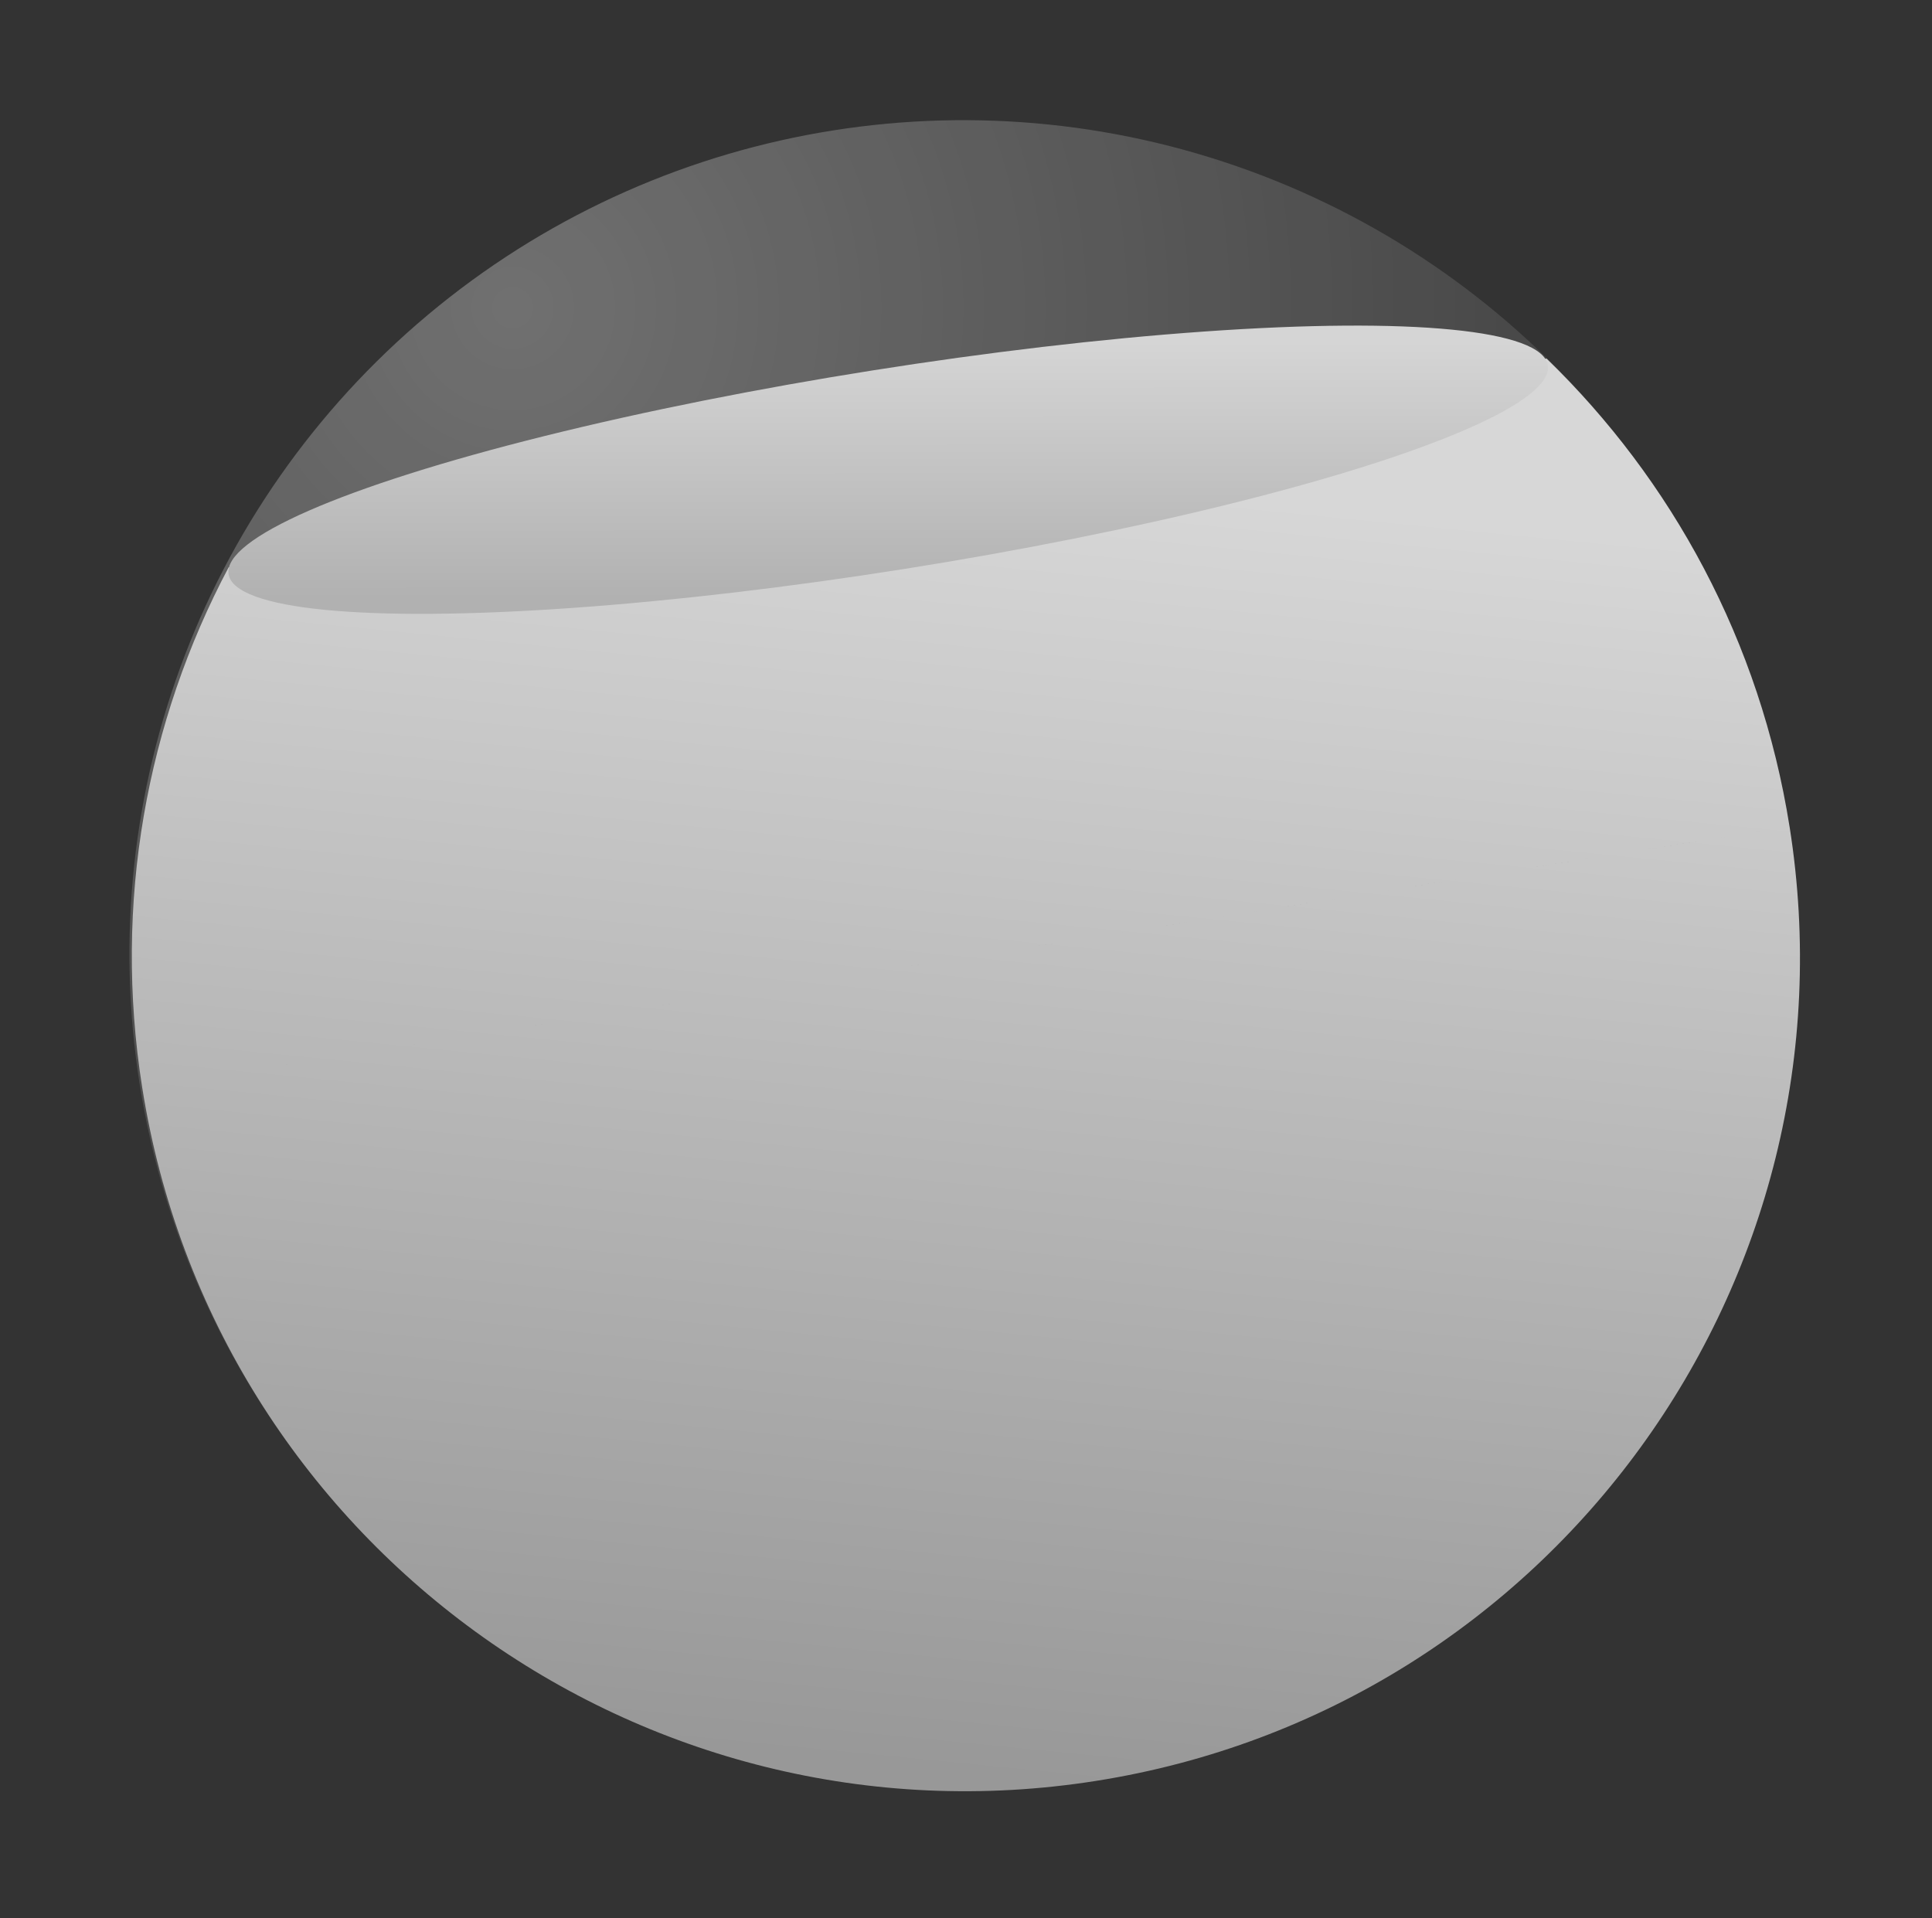
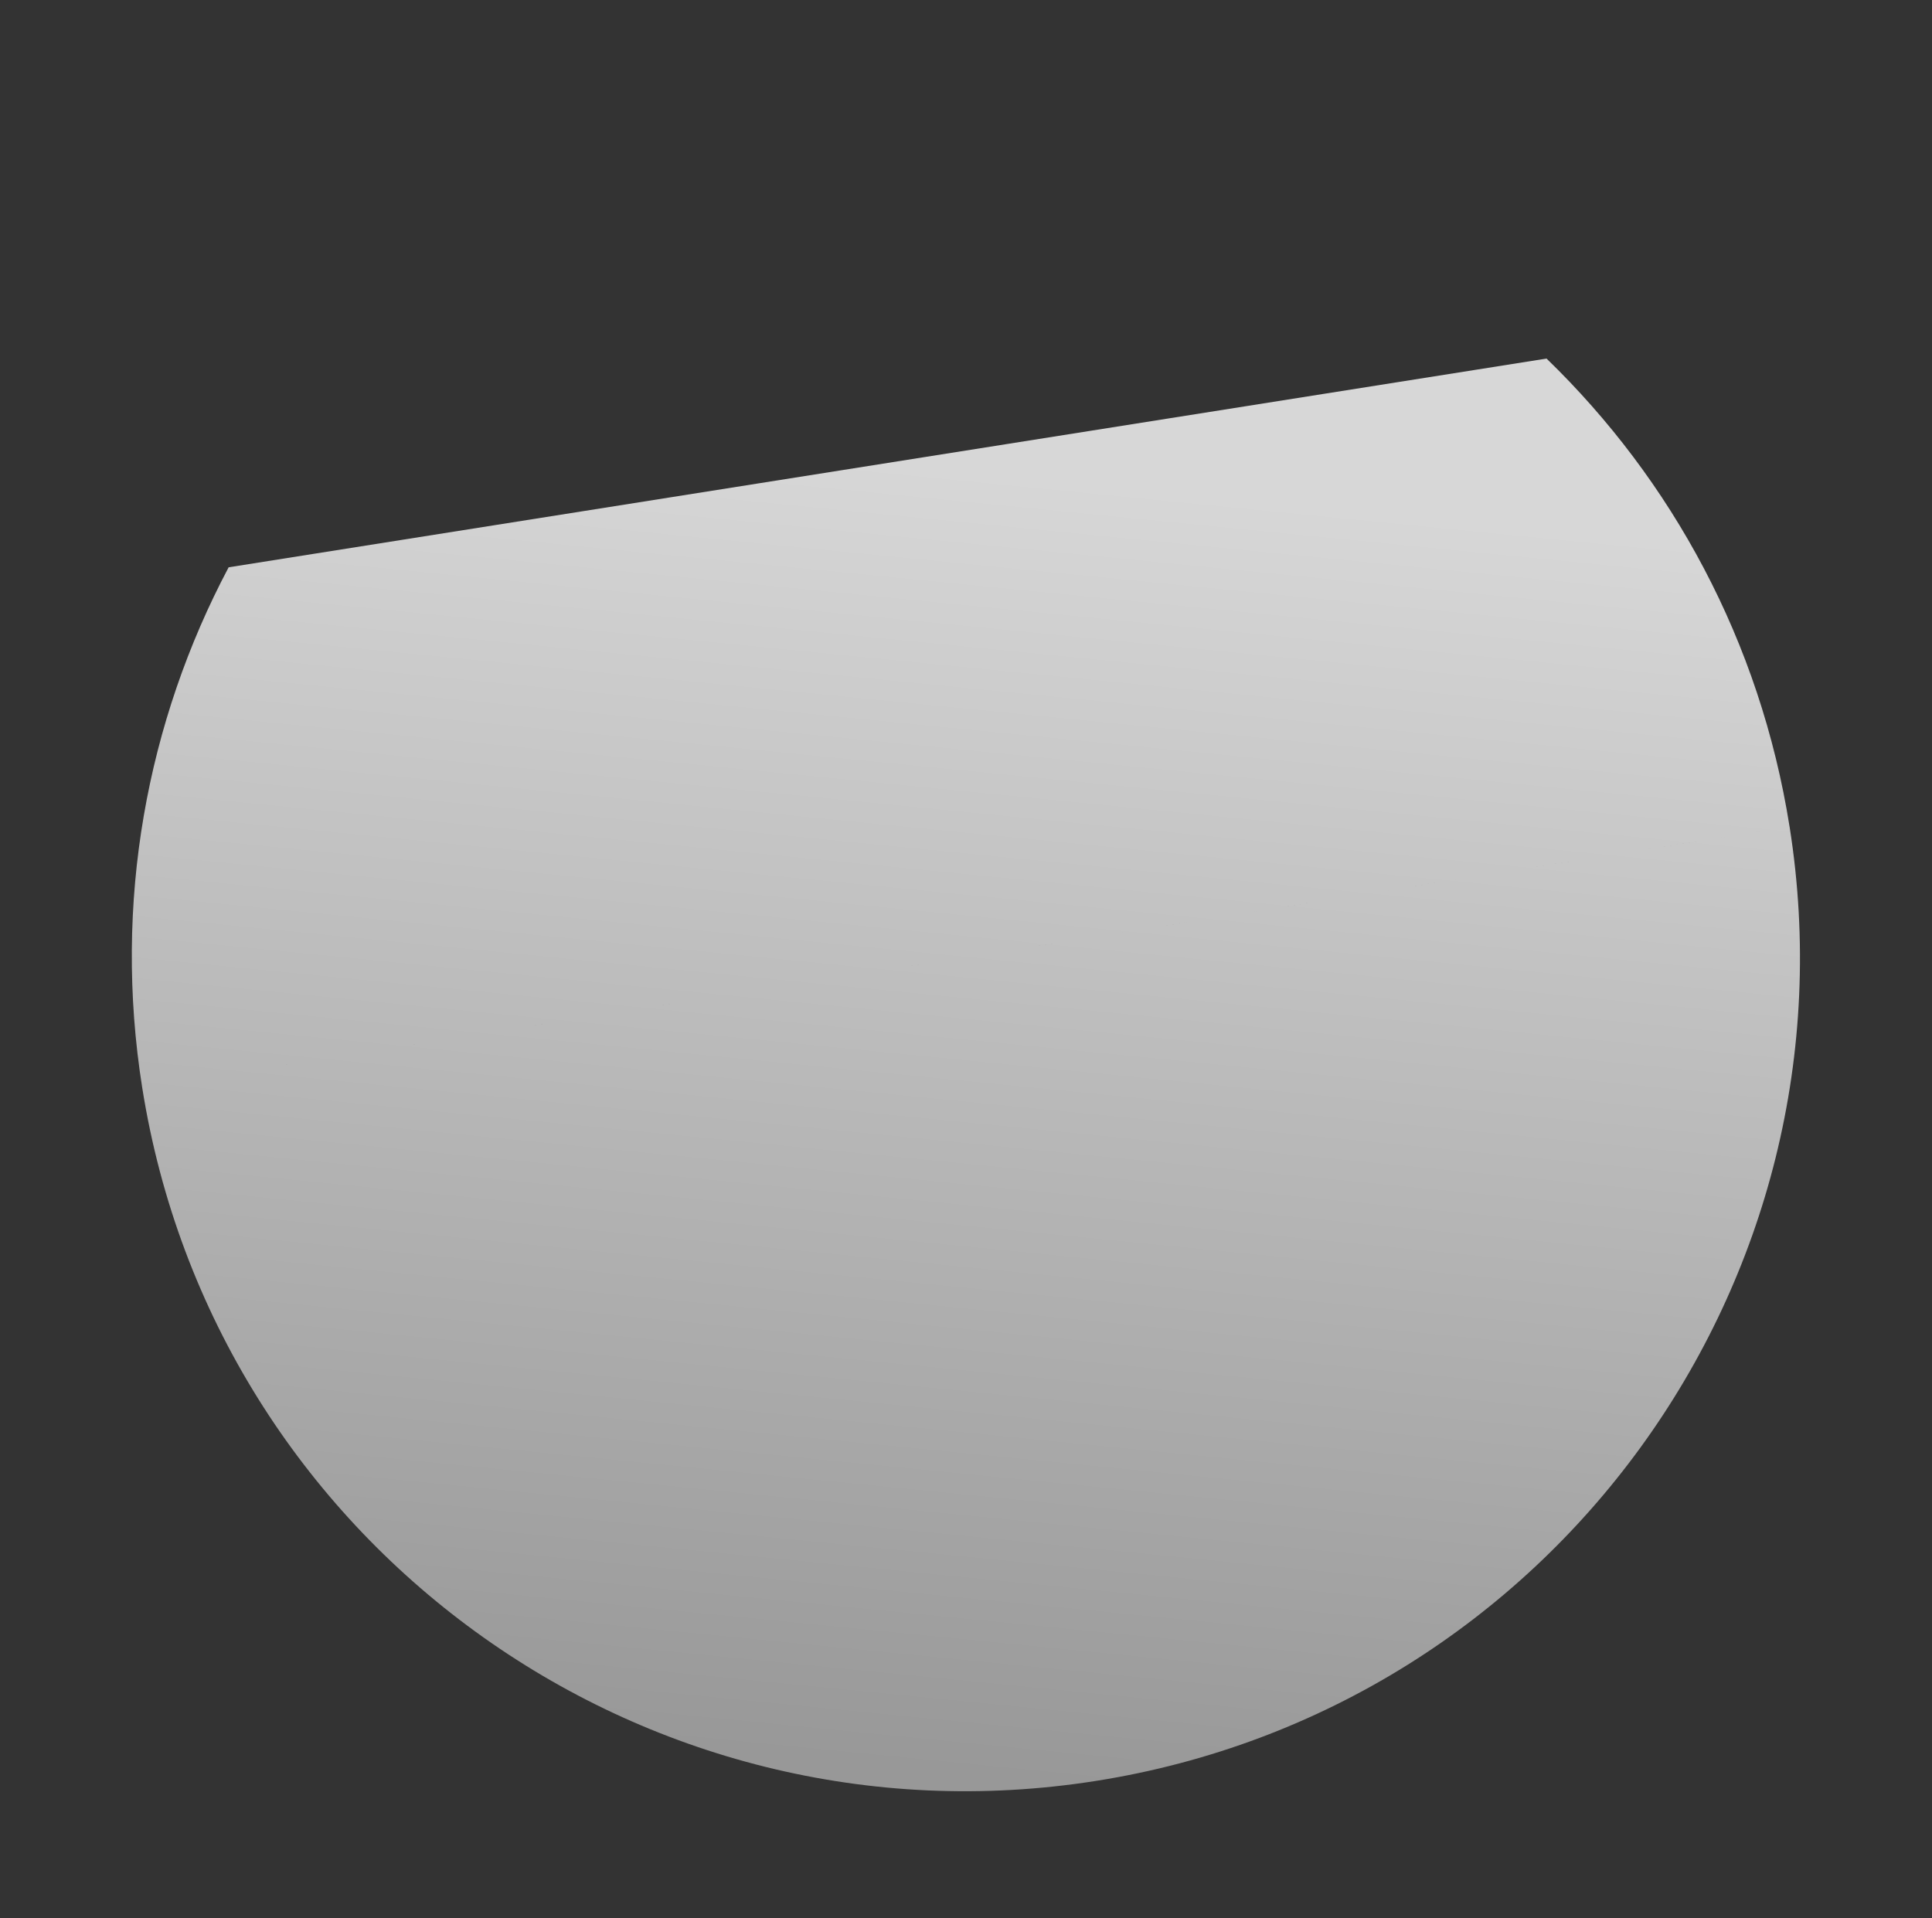
<svg xmlns="http://www.w3.org/2000/svg" width="139" height="138" viewBox="0 0 139 138" fill="none">
  <rect x="0" y="0" width="139" height="138" fill="#333333" stroke="none" />
-   <circle opacity="0.3" cx="69.314" cy="68.647" r="60" transform="rotate(-9 69.314 68.647)" fill="url(#paint0_radial_6532_176826)" />
  <path fillRule="evenodd" clipRule="evenodd" d="M10.232 78.256L10.231 78.256C8.117 64.913 10.577 51.901 16.45 40.817L111.268 25.799C120.28 34.526 126.64 46.141 128.753 59.484L10.232 78.256ZM10.232 78.256C15.416 110.985 46.15 133.315 78.879 128.131C111.608 122.948 133.938 92.213 128.754 59.484L10.232 78.256Z" fill="url(#paint1_linear_6532_176826)" />
-   <ellipse cx="63.902" cy="33.797" rx="48.049" ry="7.233" transform="rotate(-9 63.902 33.797)" fill="url(#paint2_linear_6532_176826)" />
  <defs>
    <radialGradient id="paint0_radial_6532_176826" cx="0" cy="0" r="1" gradientUnits="userSpaceOnUse" gradientTransform="translate(44.314 16.647) rotate(77.417) scale(114.756)">
      <stop stop-color="white" />
      <stop offset="1" stop-color="white" stop-opacity="0" />
    </radialGradient>
    <linearGradient id="paint1_linear_6532_176826" x1="63.86" y1="33.308" x2="54.666" y2="126.158" gradientUnits="userSpaceOnUse">
      <stop stop-color="#D7D7D7" />
      <stop offset="1" stop-color="#989898" />
    </linearGradient>
    <linearGradient id="paint2_linear_6532_176826" x1="65.462" y1="24.683" x2="62.576" y2="42.947" gradientUnits="userSpaceOnUse">
      <stop stop-color="#D5D5D5" />
      <stop offset="1" stop-color="#B1B1B1" />
    </linearGradient>
  </defs>
</svg>